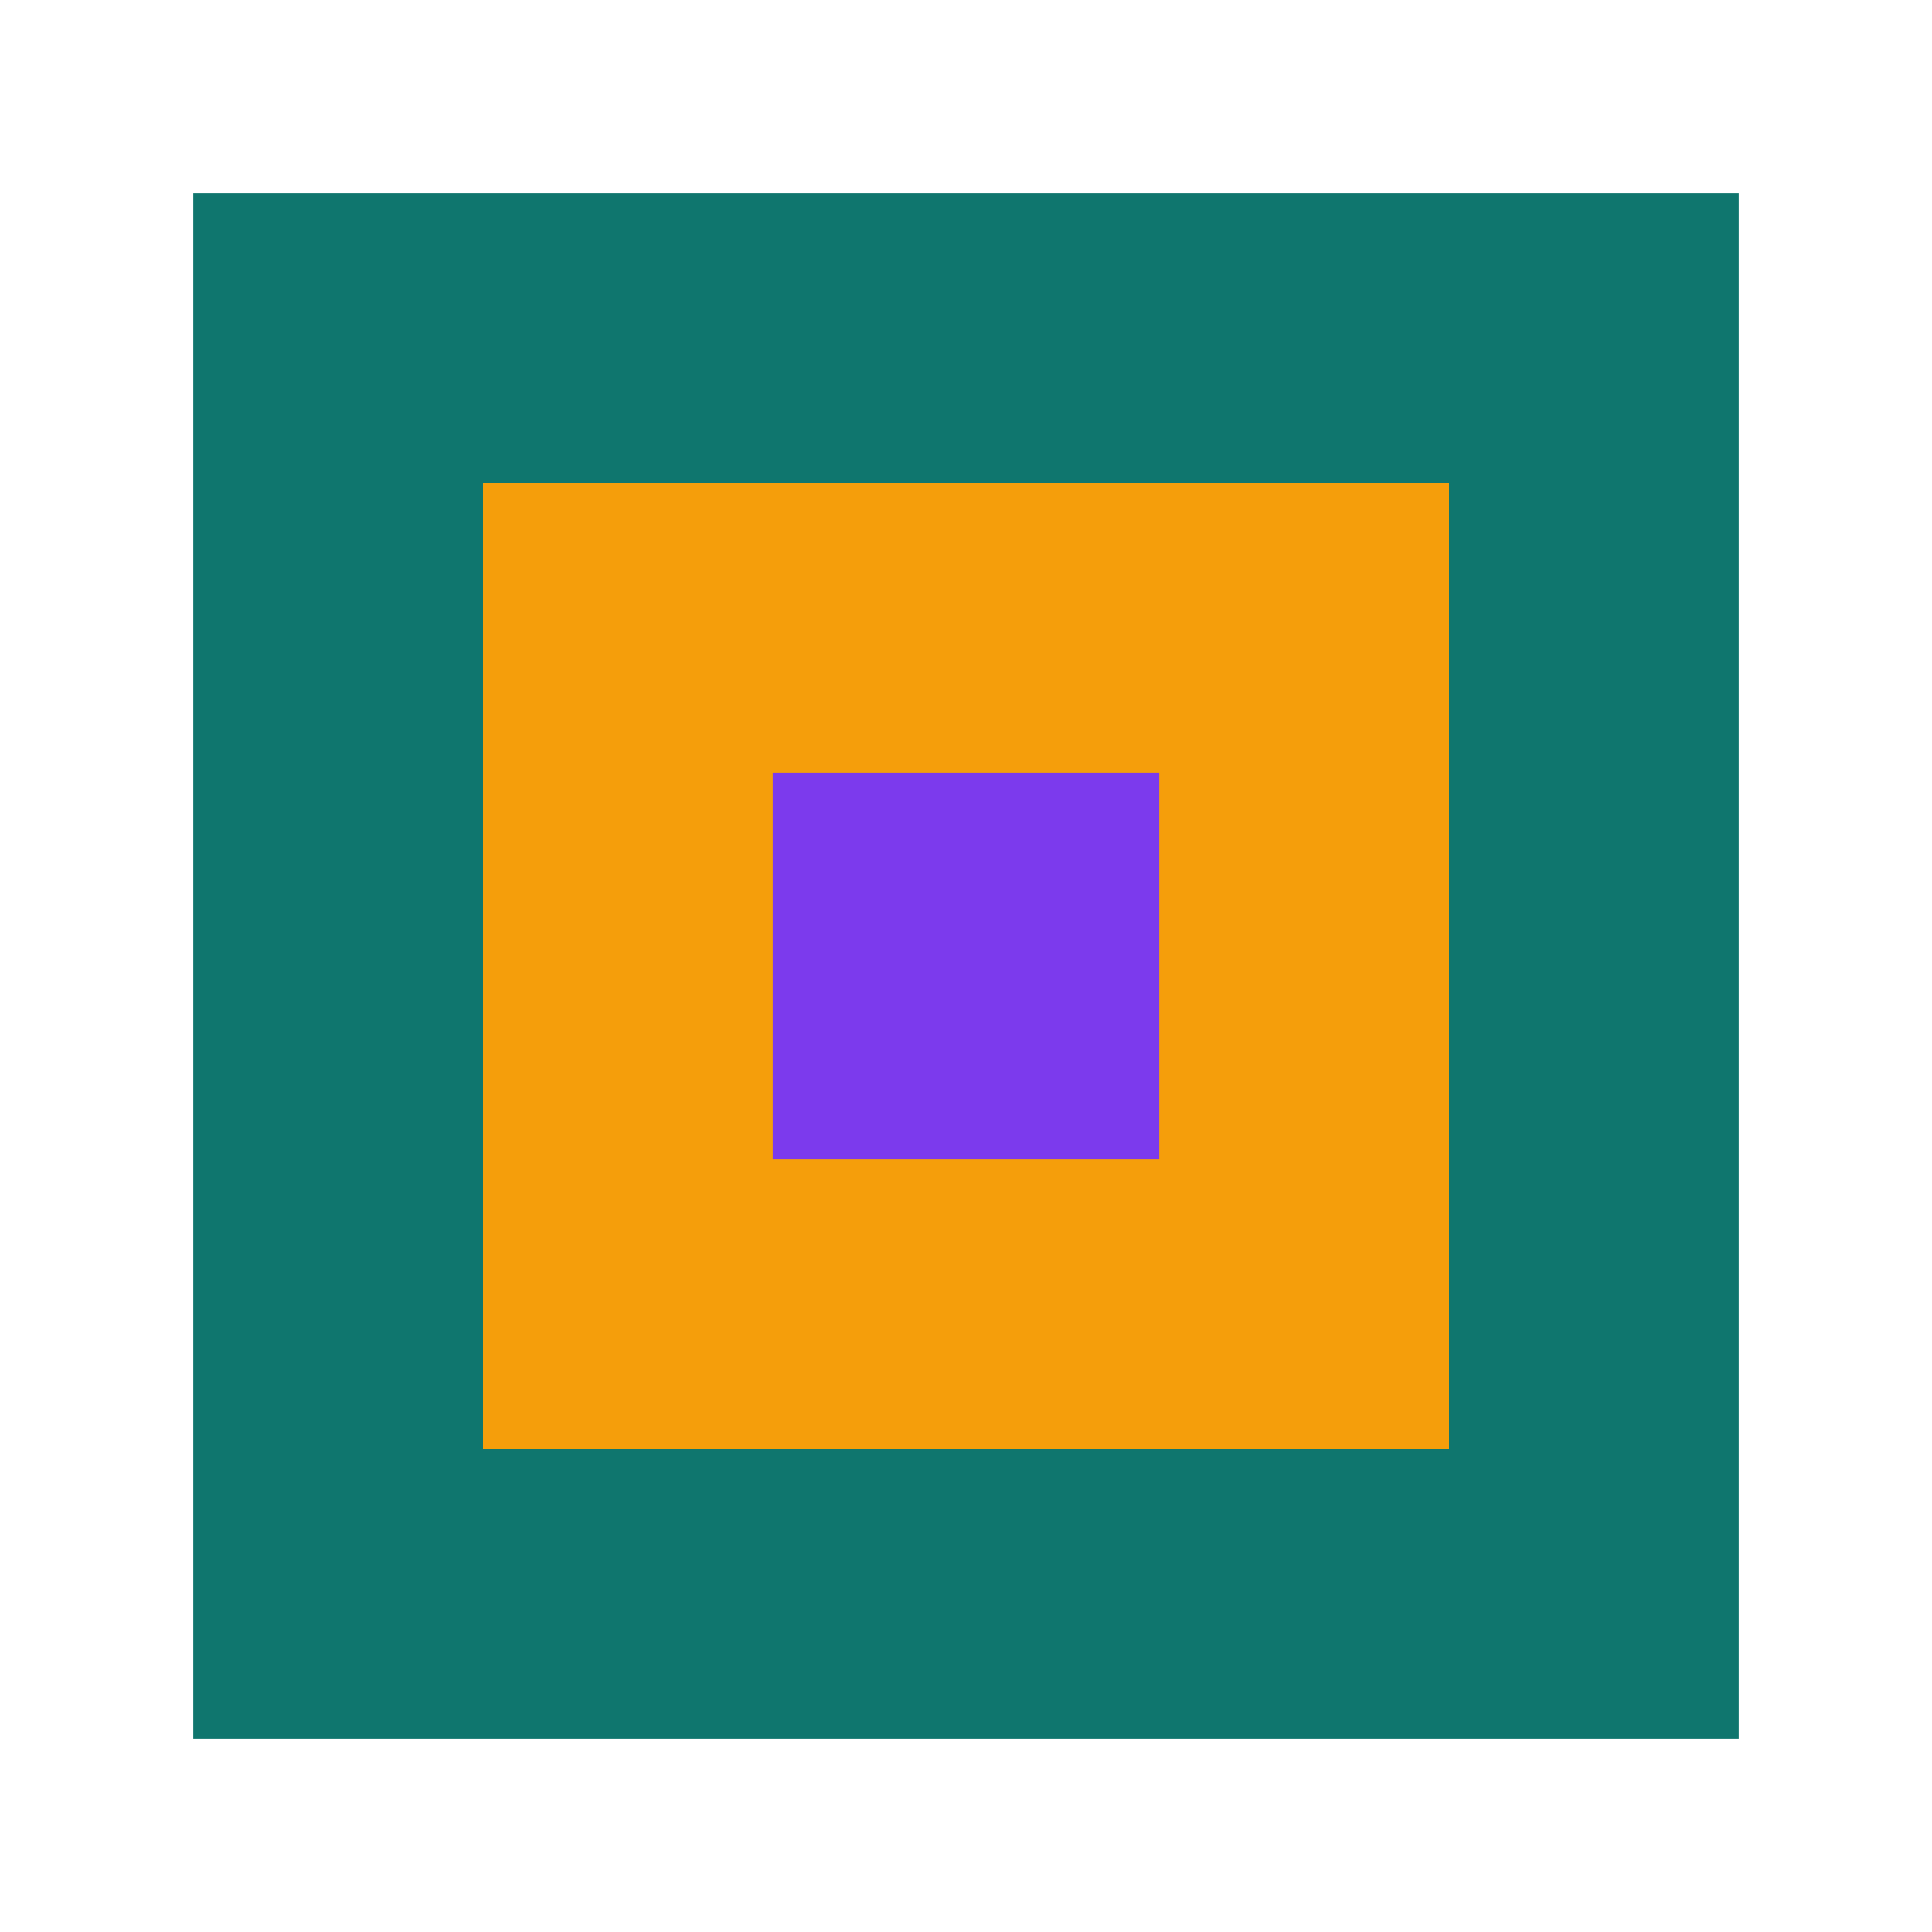
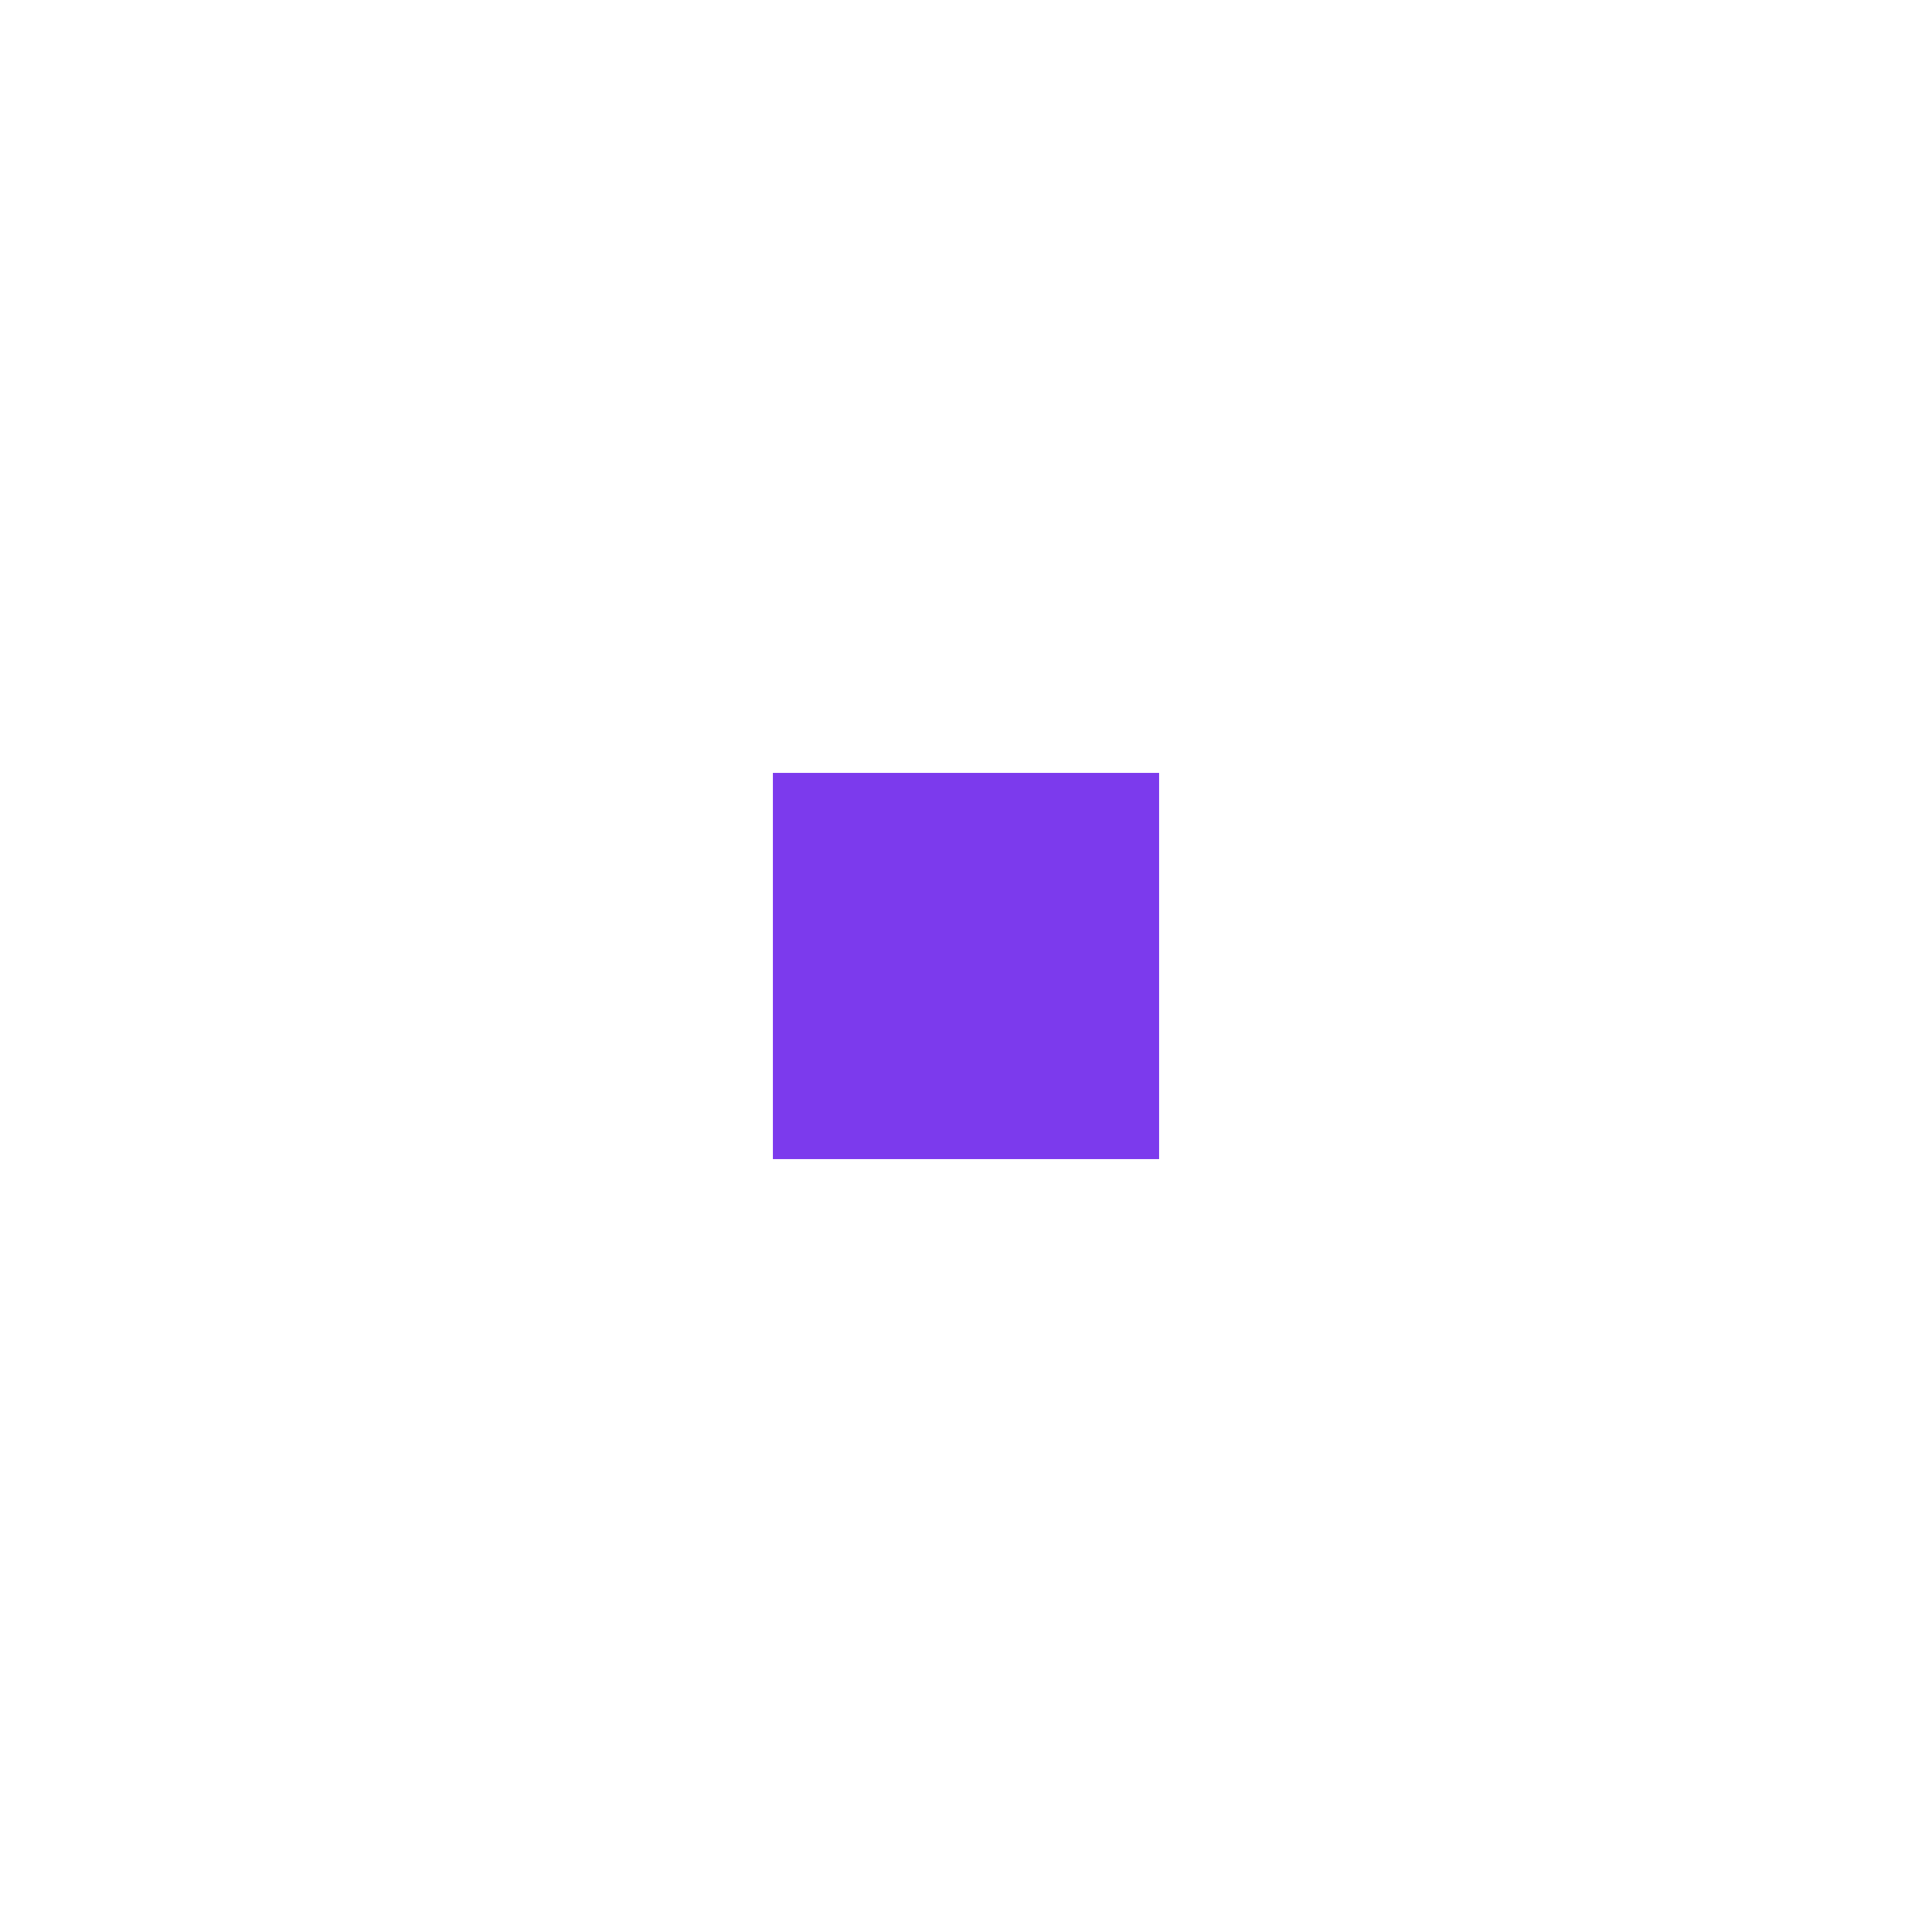
<svg xmlns="http://www.w3.org/2000/svg" viewBox="0 0 100 100">
-   <rect x="10" y="10" width="80" height="80" fill="#0f766e" />
-   <rect x="25" y="25" width="50" height="50" fill="#f59e0b" />
  <rect x="40" y="40" width="20" height="20" fill="#7c3aed" />
</svg>